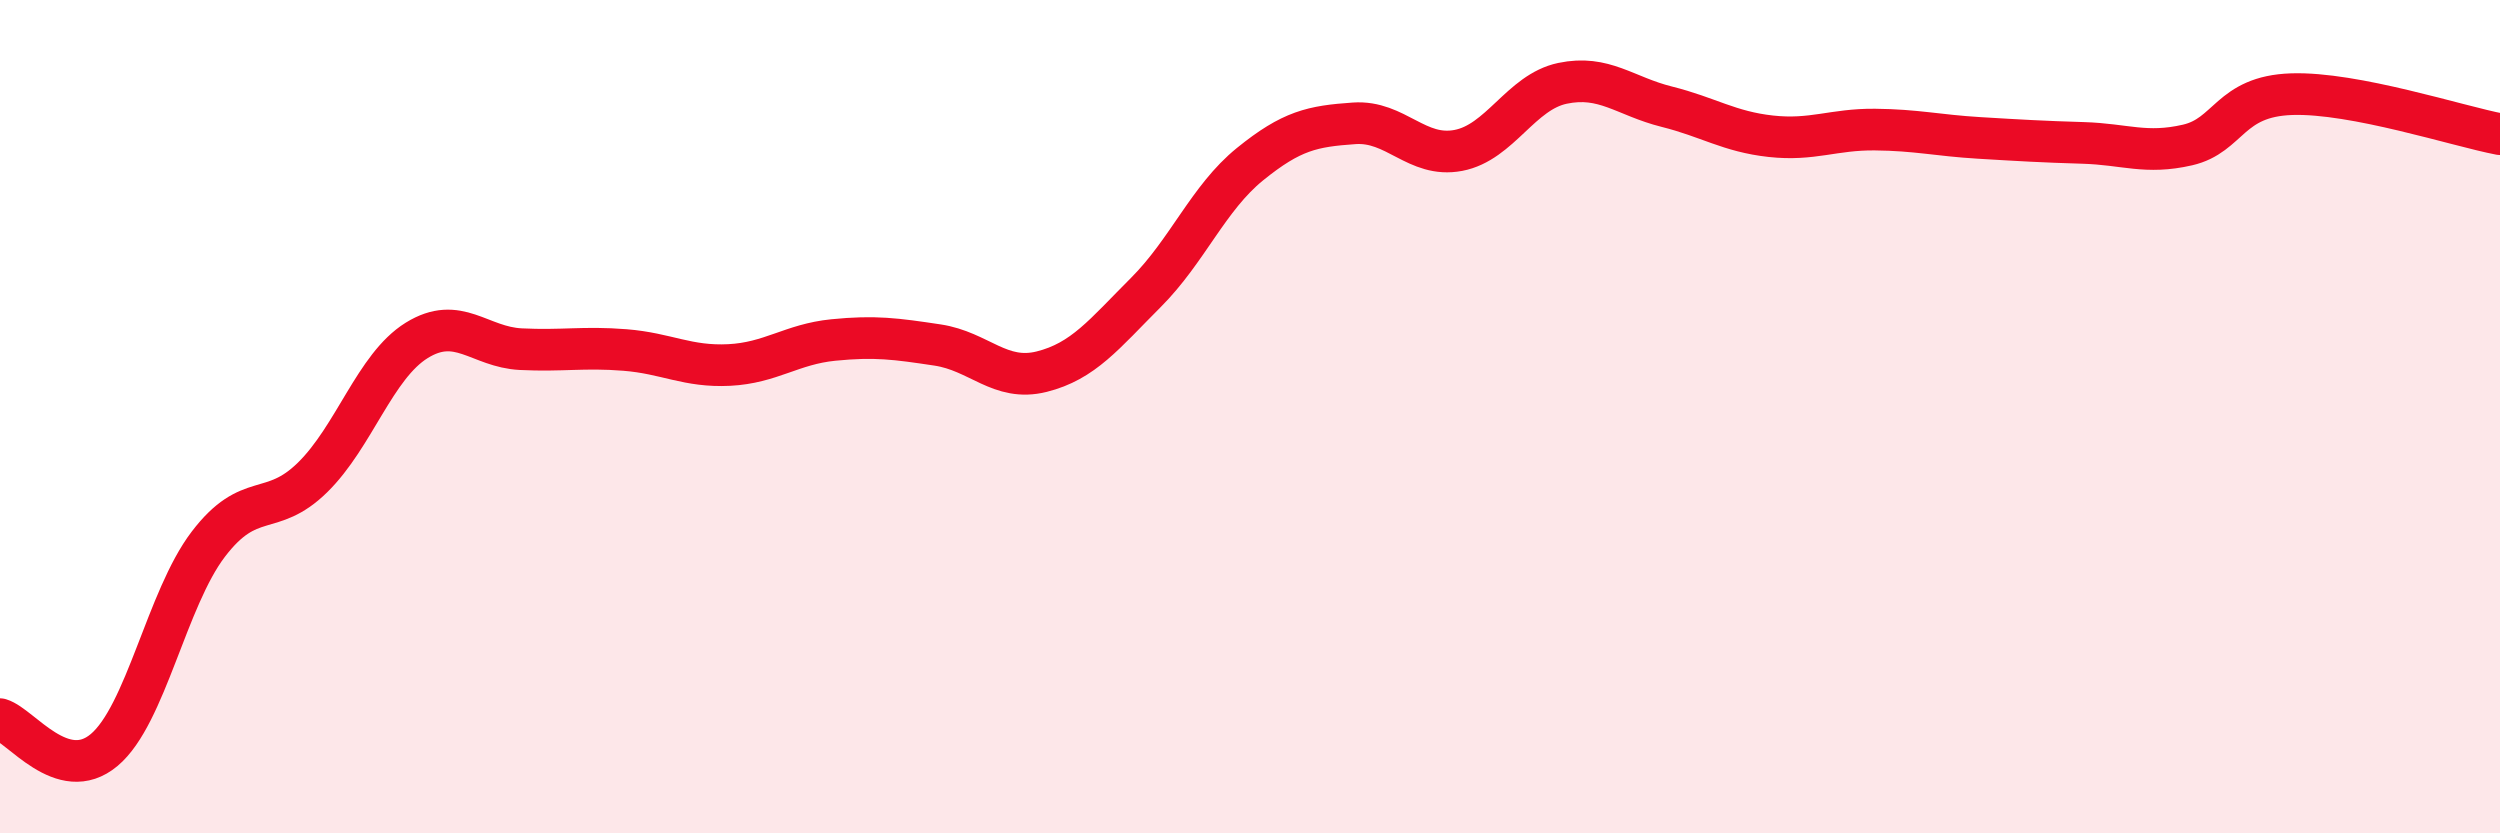
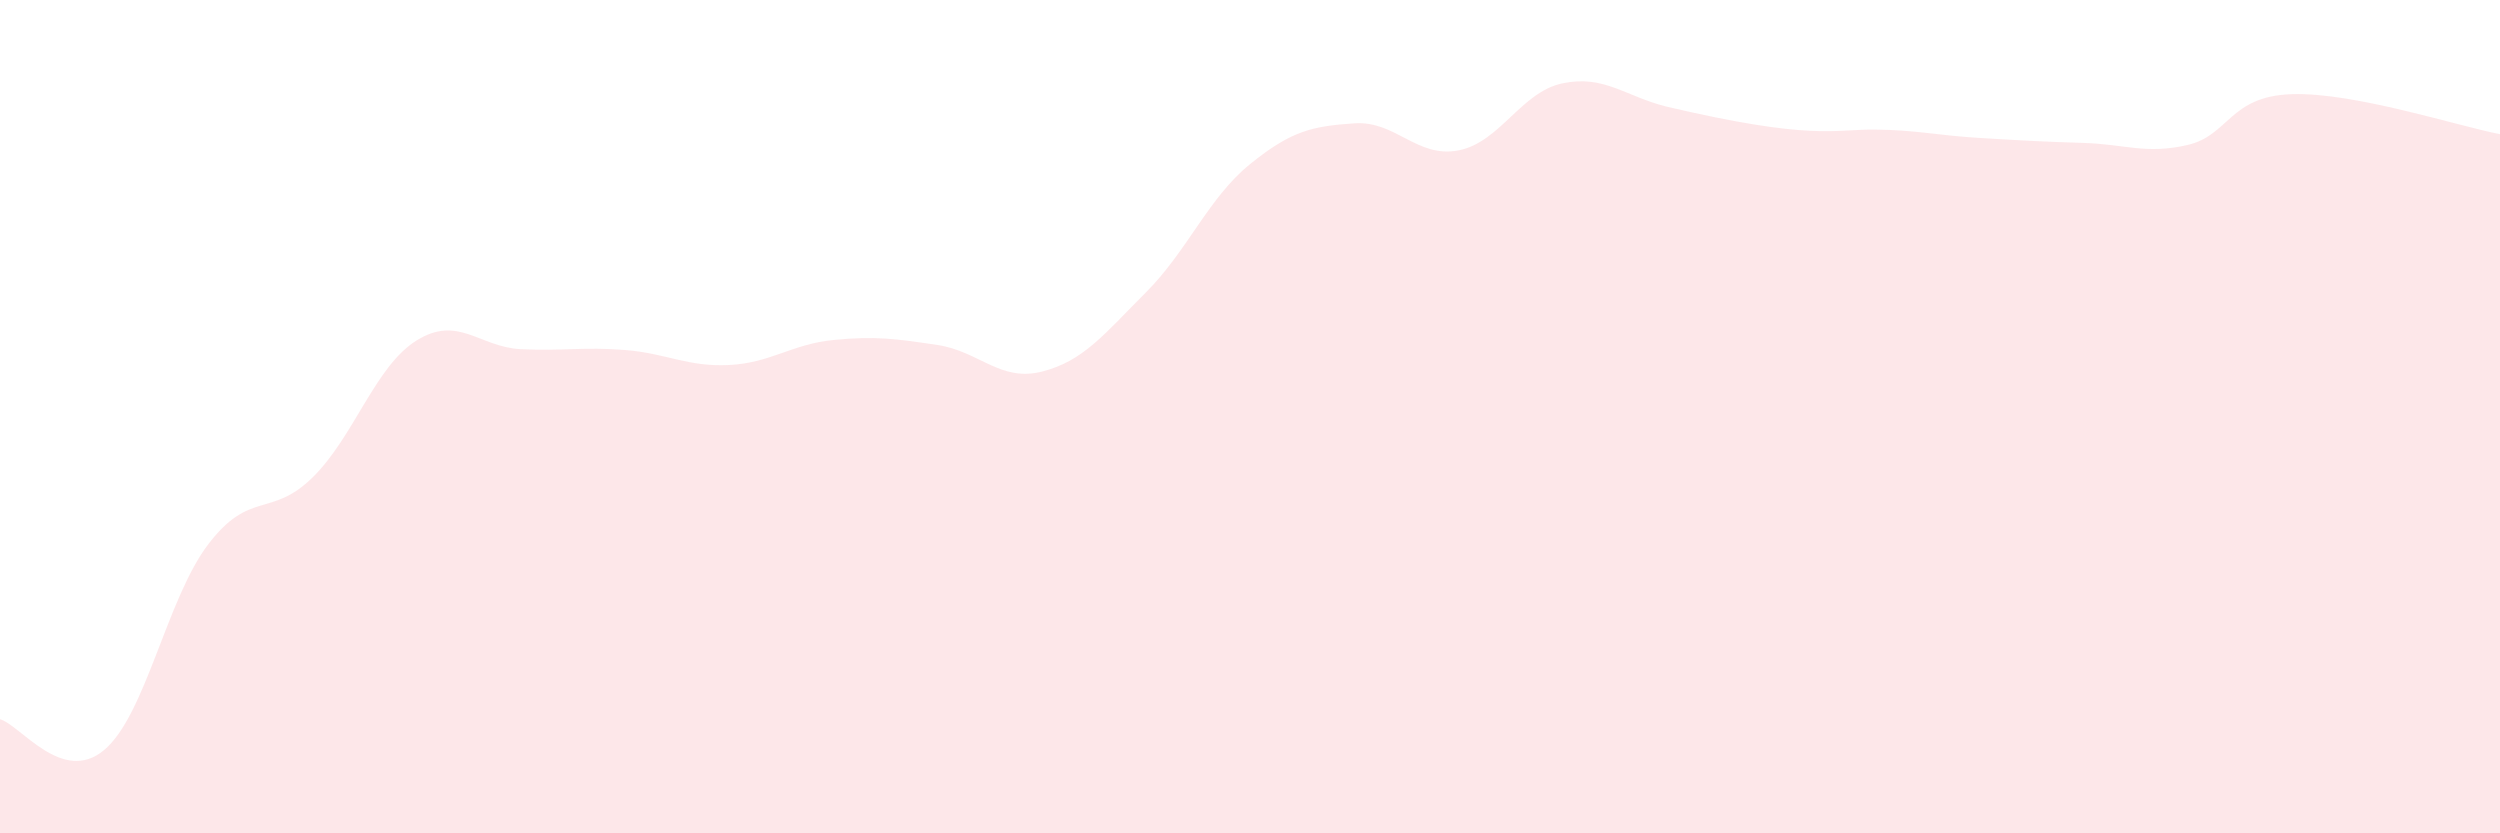
<svg xmlns="http://www.w3.org/2000/svg" width="60" height="20" viewBox="0 0 60 20">
-   <path d="M 0,17.26 C 0.5,17.41 1.5,18.84 2.5,18 C 3.5,17.16 4,14.37 5,13.06 C 6,11.75 6.5,12.44 7.5,11.46 C 8.5,10.48 9,8.79 10,8.17 C 11,7.55 11.5,8.33 12.5,8.38 C 13.5,8.43 14,8.32 15,8.4 C 16,8.48 16.5,8.81 17.5,8.76 C 18.5,8.71 19,8.26 20,8.16 C 21,8.06 21.5,8.13 22.5,8.28 C 23.5,8.43 24,9.17 25,8.92 C 26,8.67 26.5,8.02 27.5,7.02 C 28.5,6.02 29,4.75 30,3.94 C 31,3.13 31.5,3.03 32.5,2.96 C 33.5,2.89 34,3.8 35,3.61 C 36,3.42 36.5,2.21 37.5,2 C 38.5,1.79 39,2.31 40,2.56 C 41,2.81 41.5,3.16 42.5,3.27 C 43.5,3.38 44,3.1 45,3.11 C 46,3.12 46.5,3.25 47.5,3.31 C 48.5,3.37 49,3.4 50,3.43 C 51,3.46 51.5,3.71 52.5,3.48 C 53.5,3.25 53.5,2.31 55,2.26 C 56.5,2.21 59,3.03 60,3.22L60 20L0 20Z" fill="#EB0A25" opacity="0.1" stroke-linecap="round" stroke-linejoin="round" />
-   <path d="M 0,17.26 C 0.5,17.41 1.5,18.84 2.5,18 C 3.5,17.16 4,14.37 5,13.06 C 6,11.75 6.5,12.44 7.5,11.46 C 8.5,10.48 9,8.79 10,8.17 C 11,7.55 11.5,8.33 12.5,8.38 C 13.5,8.43 14,8.32 15,8.4 C 16,8.48 16.5,8.81 17.5,8.76 C 18.5,8.71 19,8.26 20,8.16 C 21,8.06 21.5,8.13 22.5,8.28 C 23.5,8.43 24,9.17 25,8.92 C 26,8.67 26.5,8.02 27.5,7.02 C 28.5,6.02 29,4.75 30,3.94 C 31,3.13 31.5,3.03 32.5,2.96 C 33.5,2.89 34,3.8 35,3.61 C 36,3.42 36.5,2.21 37.5,2 C 38.5,1.79 39,2.31 40,2.56 C 41,2.81 41.5,3.16 42.5,3.27 C 43.5,3.38 44,3.1 45,3.11 C 46,3.12 46.5,3.25 47.5,3.31 C 48.5,3.37 49,3.4 50,3.43 C 51,3.46 51.5,3.71 52.5,3.48 C 53.5,3.25 53.5,2.31 55,2.26 C 56.5,2.21 59,3.03 60,3.22" stroke="#EB0A25" stroke-width="1" fill="none" stroke-linecap="round" stroke-linejoin="round" />
+   <path d="M 0,17.26 C 0.5,17.41 1.5,18.84 2.5,18 C 3.5,17.16 4,14.37 5,13.06 C 6,11.75 6.5,12.44 7.5,11.46 C 8.5,10.48 9,8.79 10,8.17 C 11,7.55 11.5,8.33 12.5,8.38 C 13.5,8.43 14,8.32 15,8.4 C 16,8.48 16.5,8.81 17.5,8.76 C 18.5,8.71 19,8.26 20,8.16 C 21,8.06 21.5,8.13 22.5,8.28 C 23.5,8.43 24,9.17 25,8.92 C 26,8.67 26.5,8.02 27.5,7.02 C 28.5,6.02 29,4.75 30,3.94 C 31,3.13 31.5,3.03 32.5,2.96 C 33.5,2.89 34,3.8 35,3.61 C 36,3.42 36.5,2.21 37.5,2 C 38.5,1.79 39,2.31 40,2.56 C 43.5,3.38 44,3.1 45,3.11 C 46,3.12 46.5,3.25 47.5,3.31 C 48.5,3.37 49,3.4 50,3.43 C 51,3.46 51.5,3.71 52.5,3.48 C 53.5,3.25 53.5,2.31 55,2.26 C 56.5,2.21 59,3.03 60,3.22L60 20L0 20Z" fill="#EB0A25" opacity="0.1" stroke-linecap="round" stroke-linejoin="round" />
</svg>